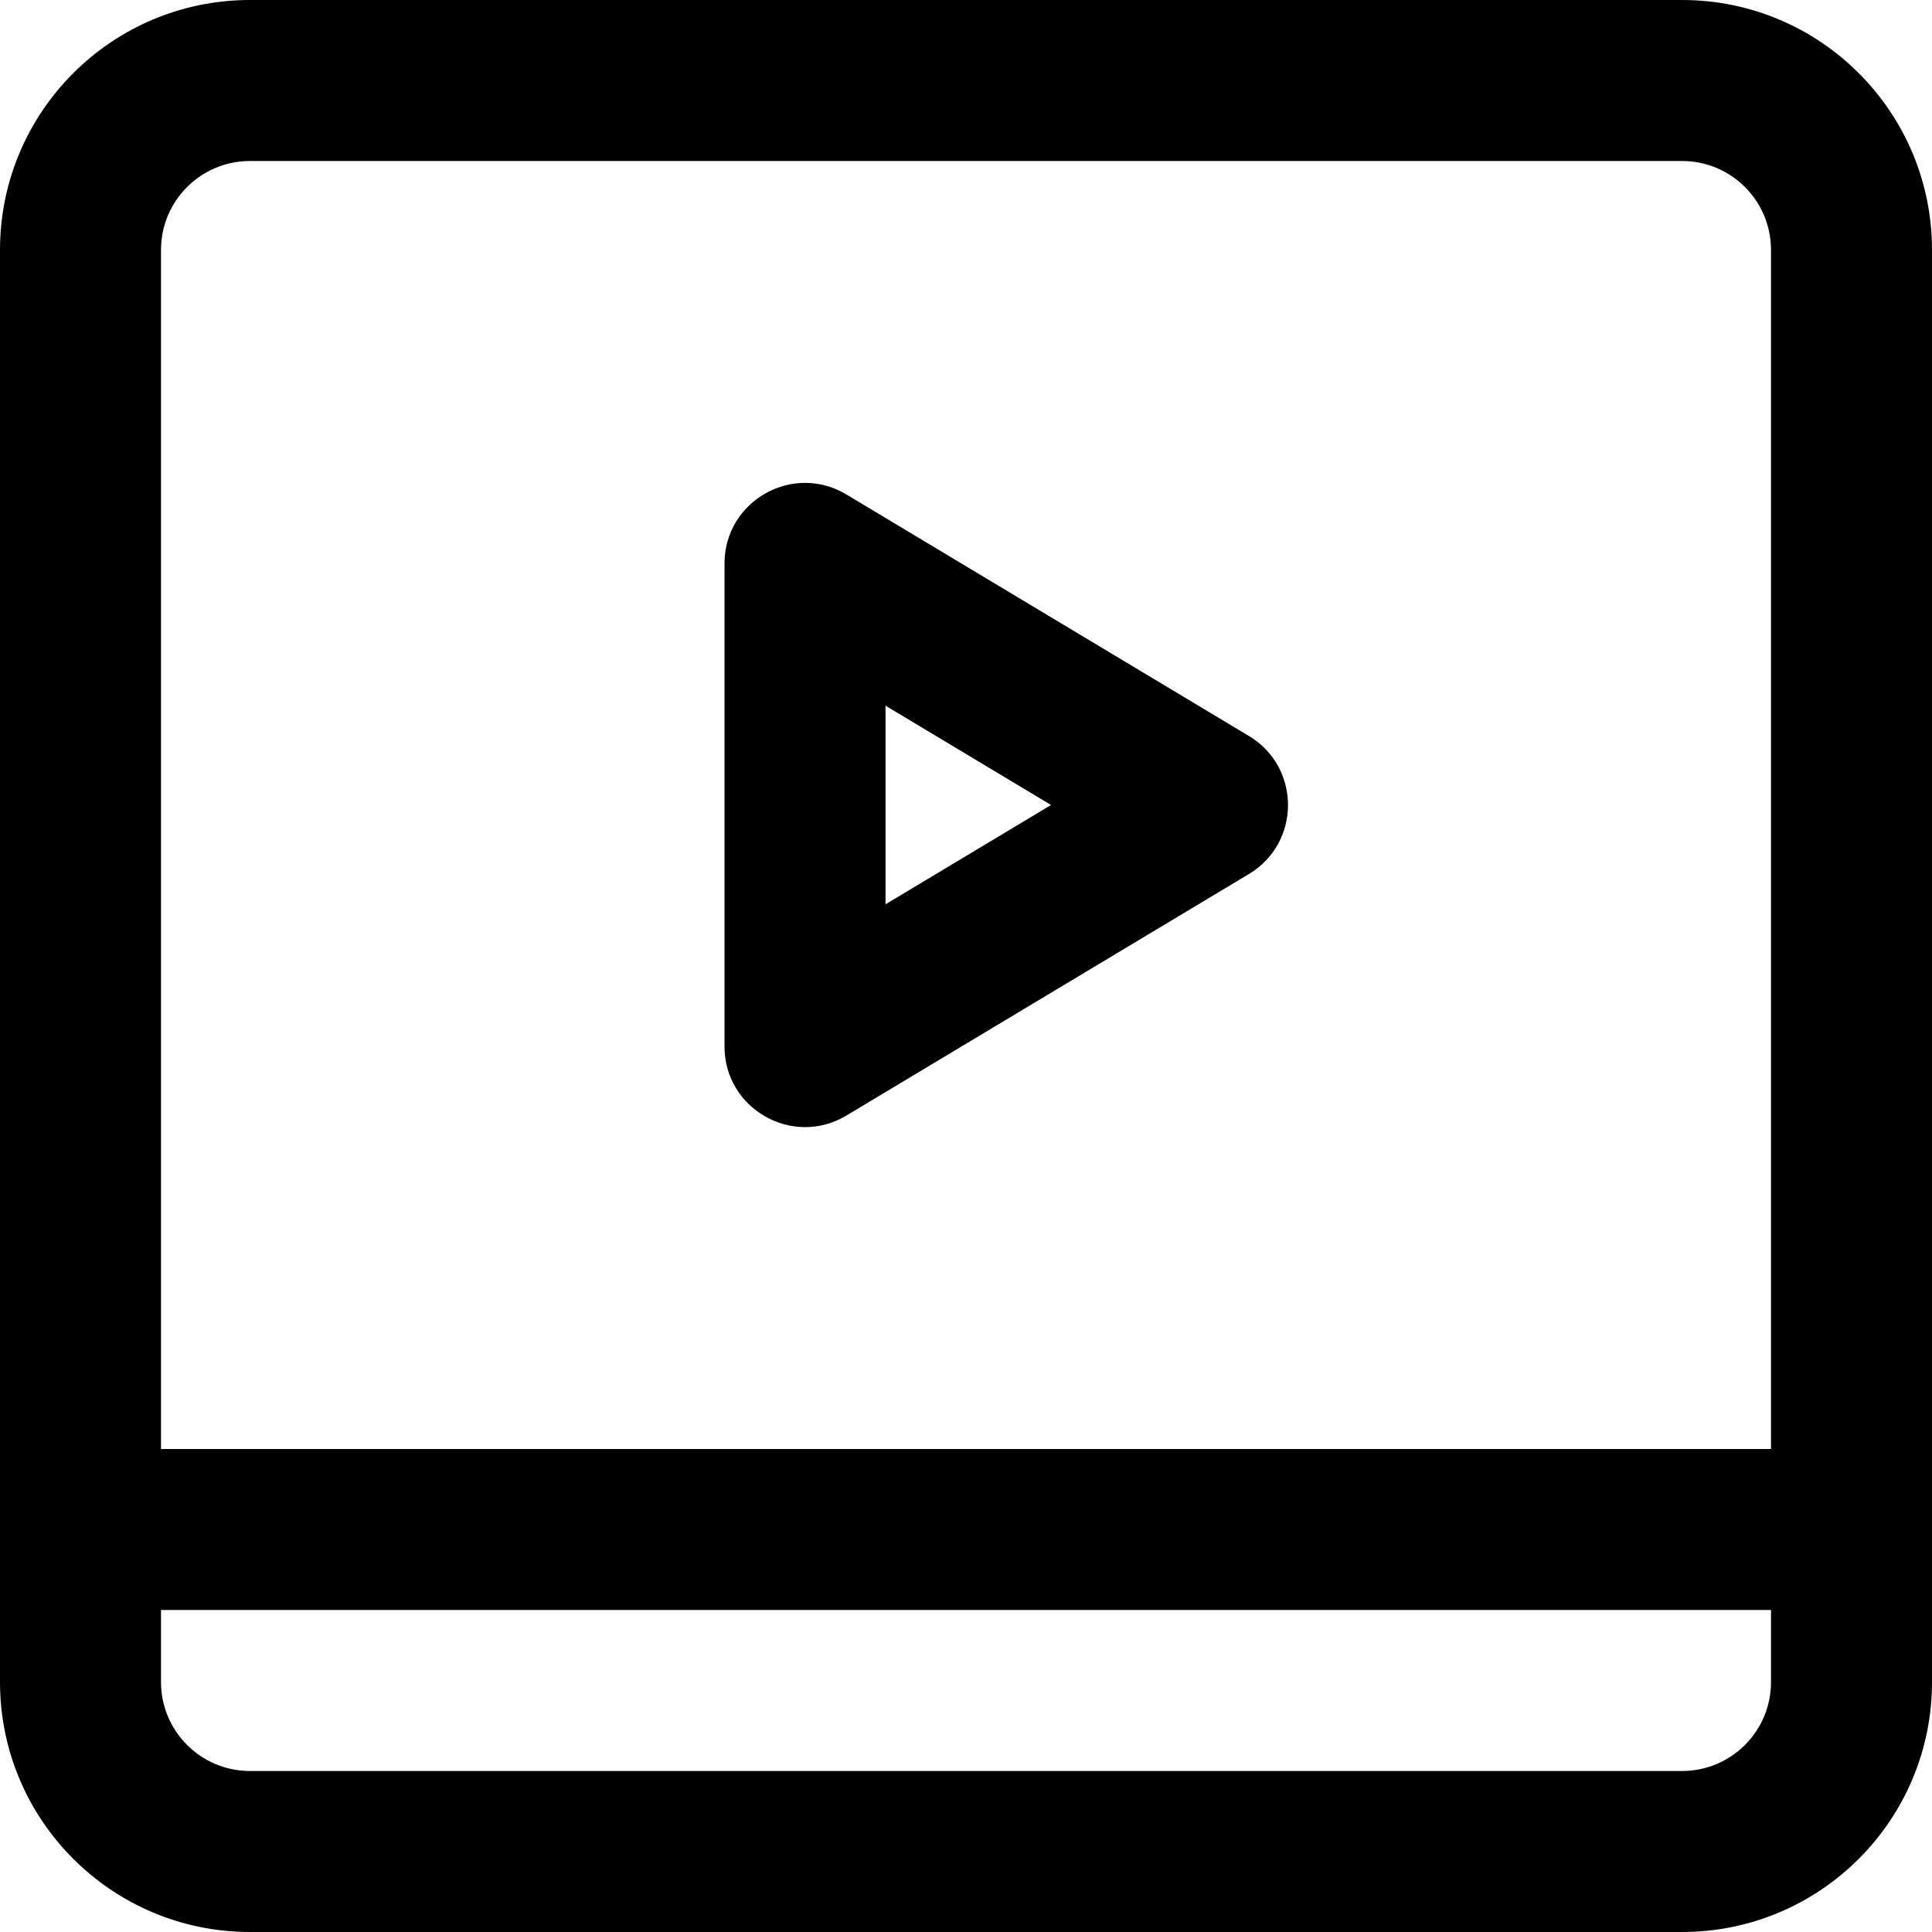
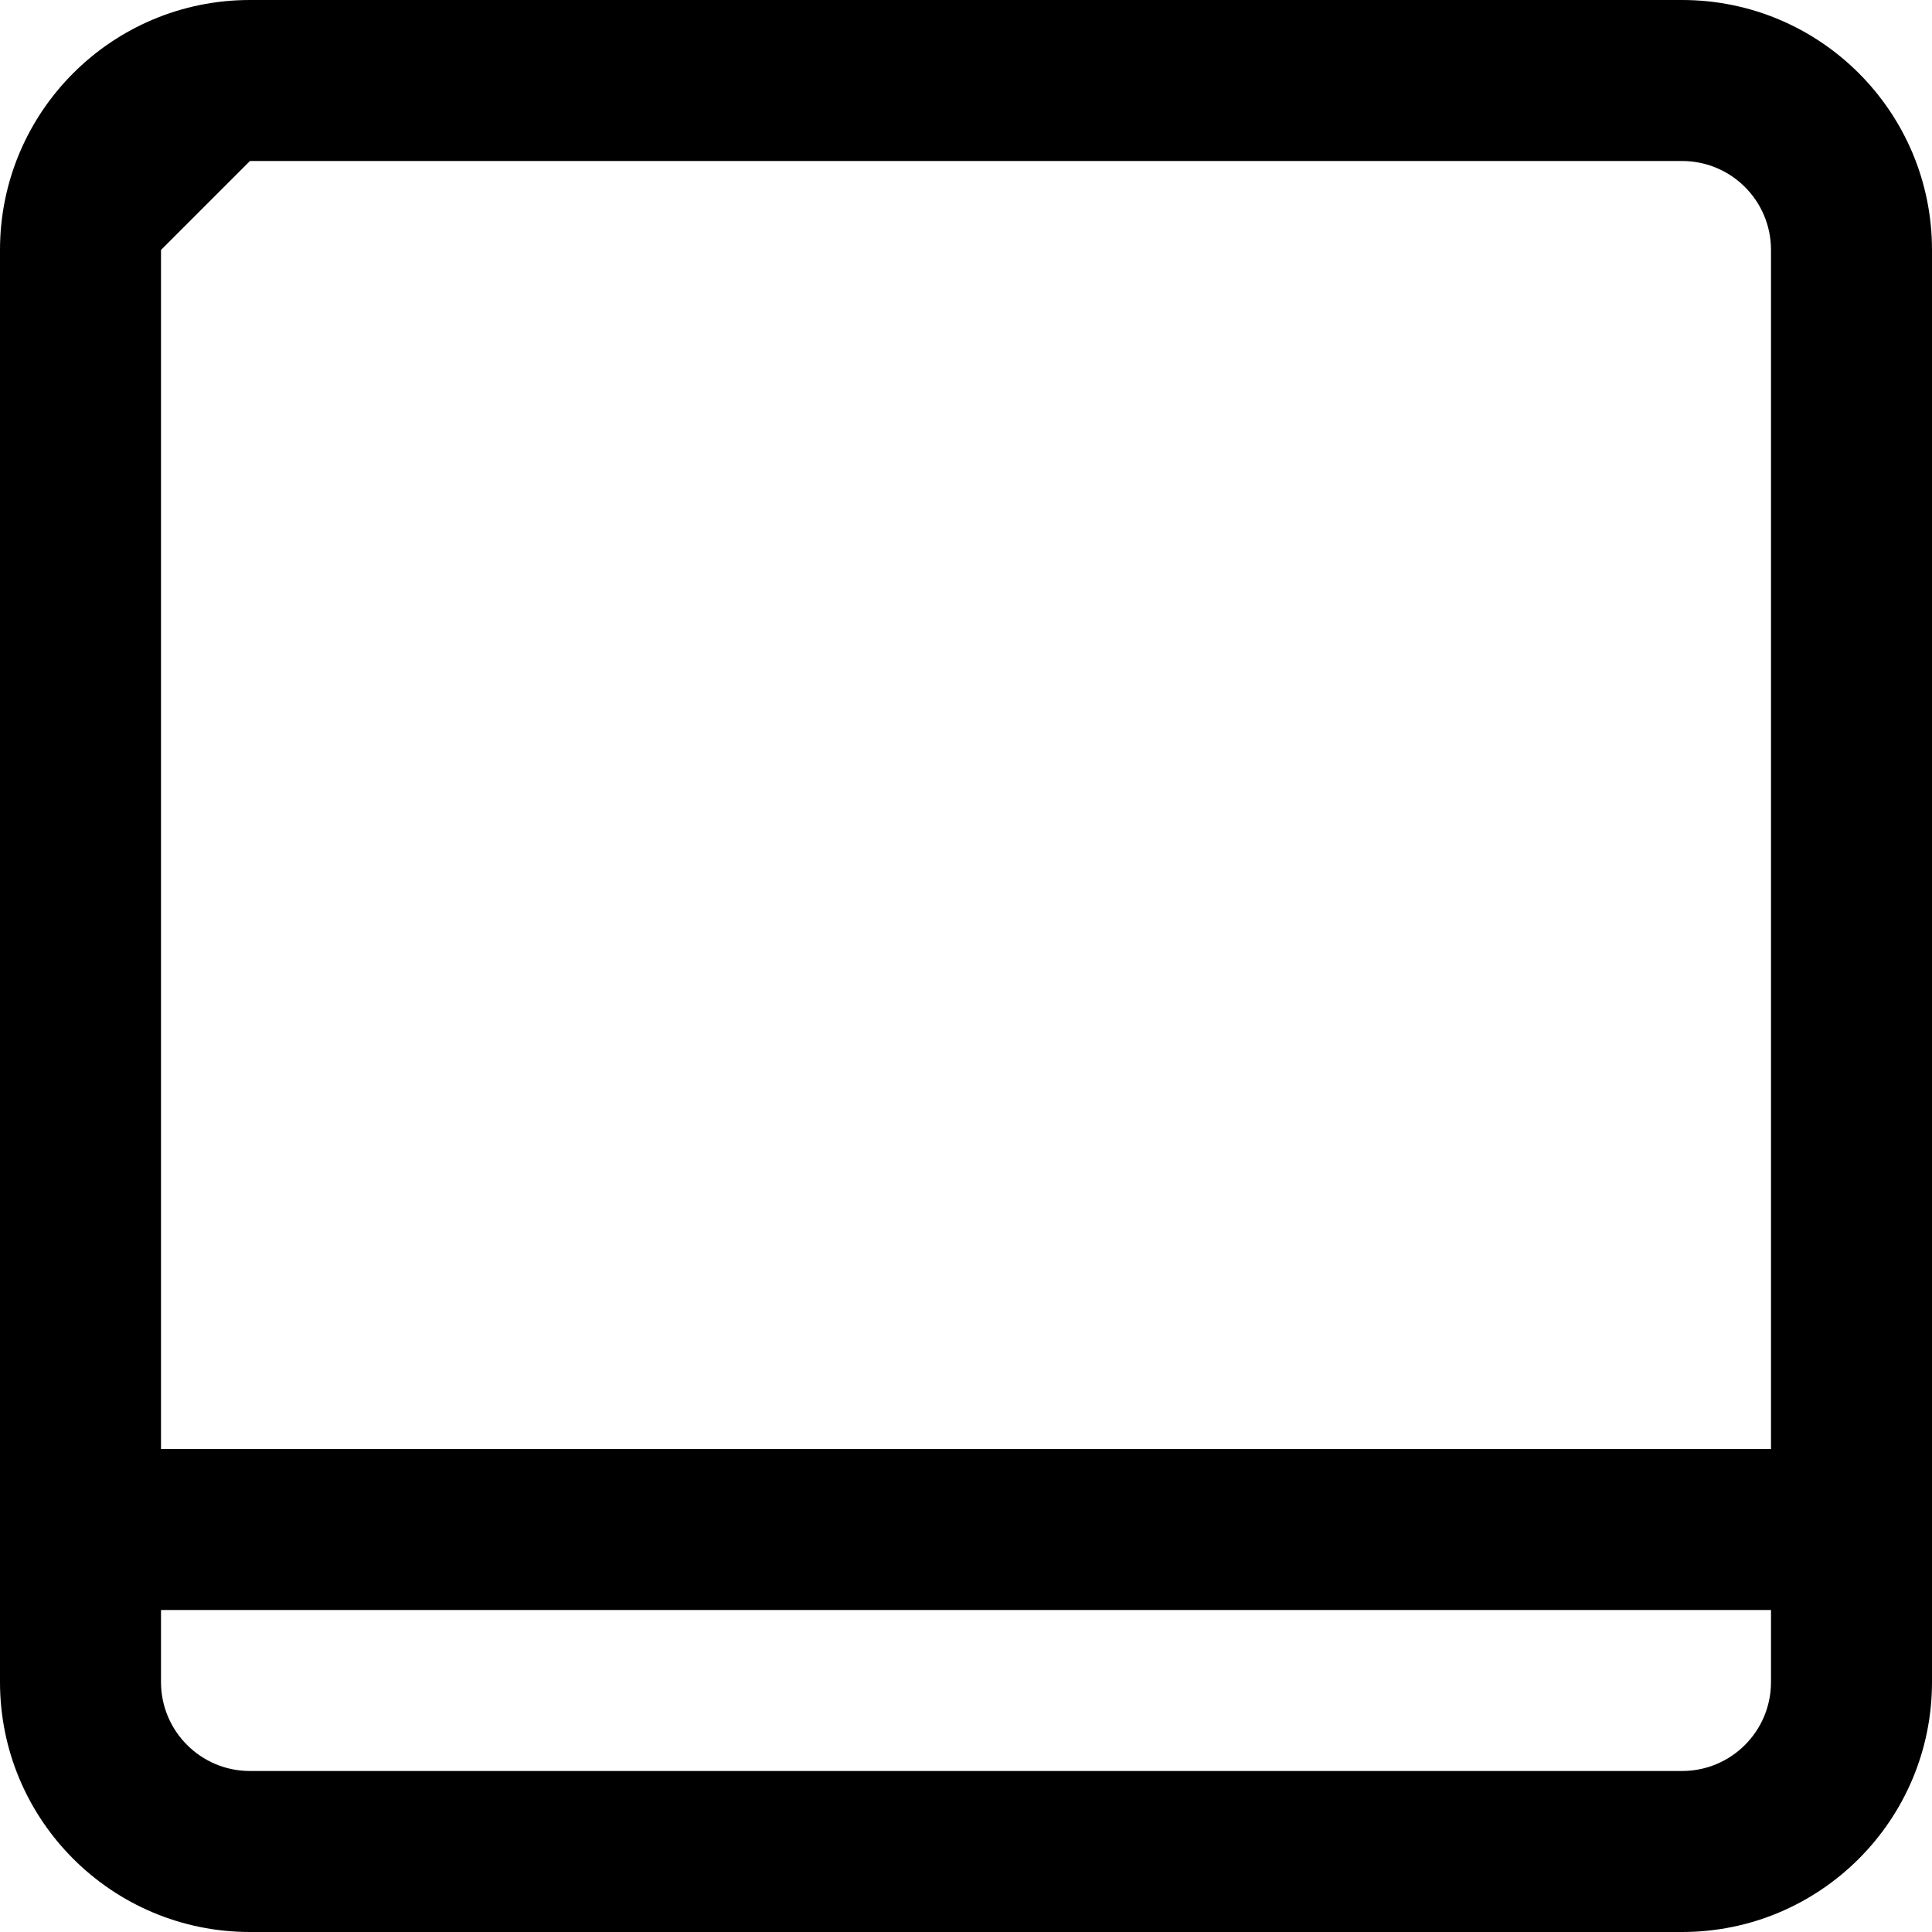
<svg xmlns="http://www.w3.org/2000/svg" fill="#000000" height="800px" width="800px" version="1.1" id="Layer_1" viewBox="0 0 512 512" xml:space="preserve">
  <g>
    <g>
      <g>
-         <path d="M445.76,0H66.24C29.663,0,0,29.653,0,66.24v339.093v40.427C0,482.347,29.663,512,66.24,512h379.52     c36.593,0,66.24-29.647,66.24-66.24v-40.427V66.24C512,29.647,482.353,0,445.76,0z M66.24,42.667h379.52     c13.029,0,23.573,10.545,23.573,23.573V384H42.667V66.24C42.667,53.22,53.224,42.667,66.24,42.667z M469.333,445.76     c0,13.029-10.545,23.573-23.573,23.573H66.24c-13.016,0-23.573-10.554-23.573-23.573v-19.093h426.667V445.76z" />
-         <path d="M224.311,295.627l106.667-64c13.81-8.286,13.81-28.3,0-36.586l-106.667-64c-14.219-8.532-32.309,1.711-32.309,18.293v128     C192.002,293.916,210.092,304.158,224.311,295.627z M234.669,187.012l43.869,26.321l-43.869,26.321V187.012z" />
+         <path d="M445.76,0H66.24C29.663,0,0,29.653,0,66.24v339.093v40.427C0,482.347,29.663,512,66.24,512h379.52     c36.593,0,66.24-29.647,66.24-66.24v-40.427V66.24C512,29.647,482.353,0,445.76,0z M66.24,42.667h379.52     c13.029,0,23.573,10.545,23.573,23.573V384H42.667V66.24z M469.333,445.76     c0,13.029-10.545,23.573-23.573,23.573H66.24c-13.016,0-23.573-10.554-23.573-23.573v-19.093h426.667V445.76z" />
      </g>
    </g>
  </g>
</svg>